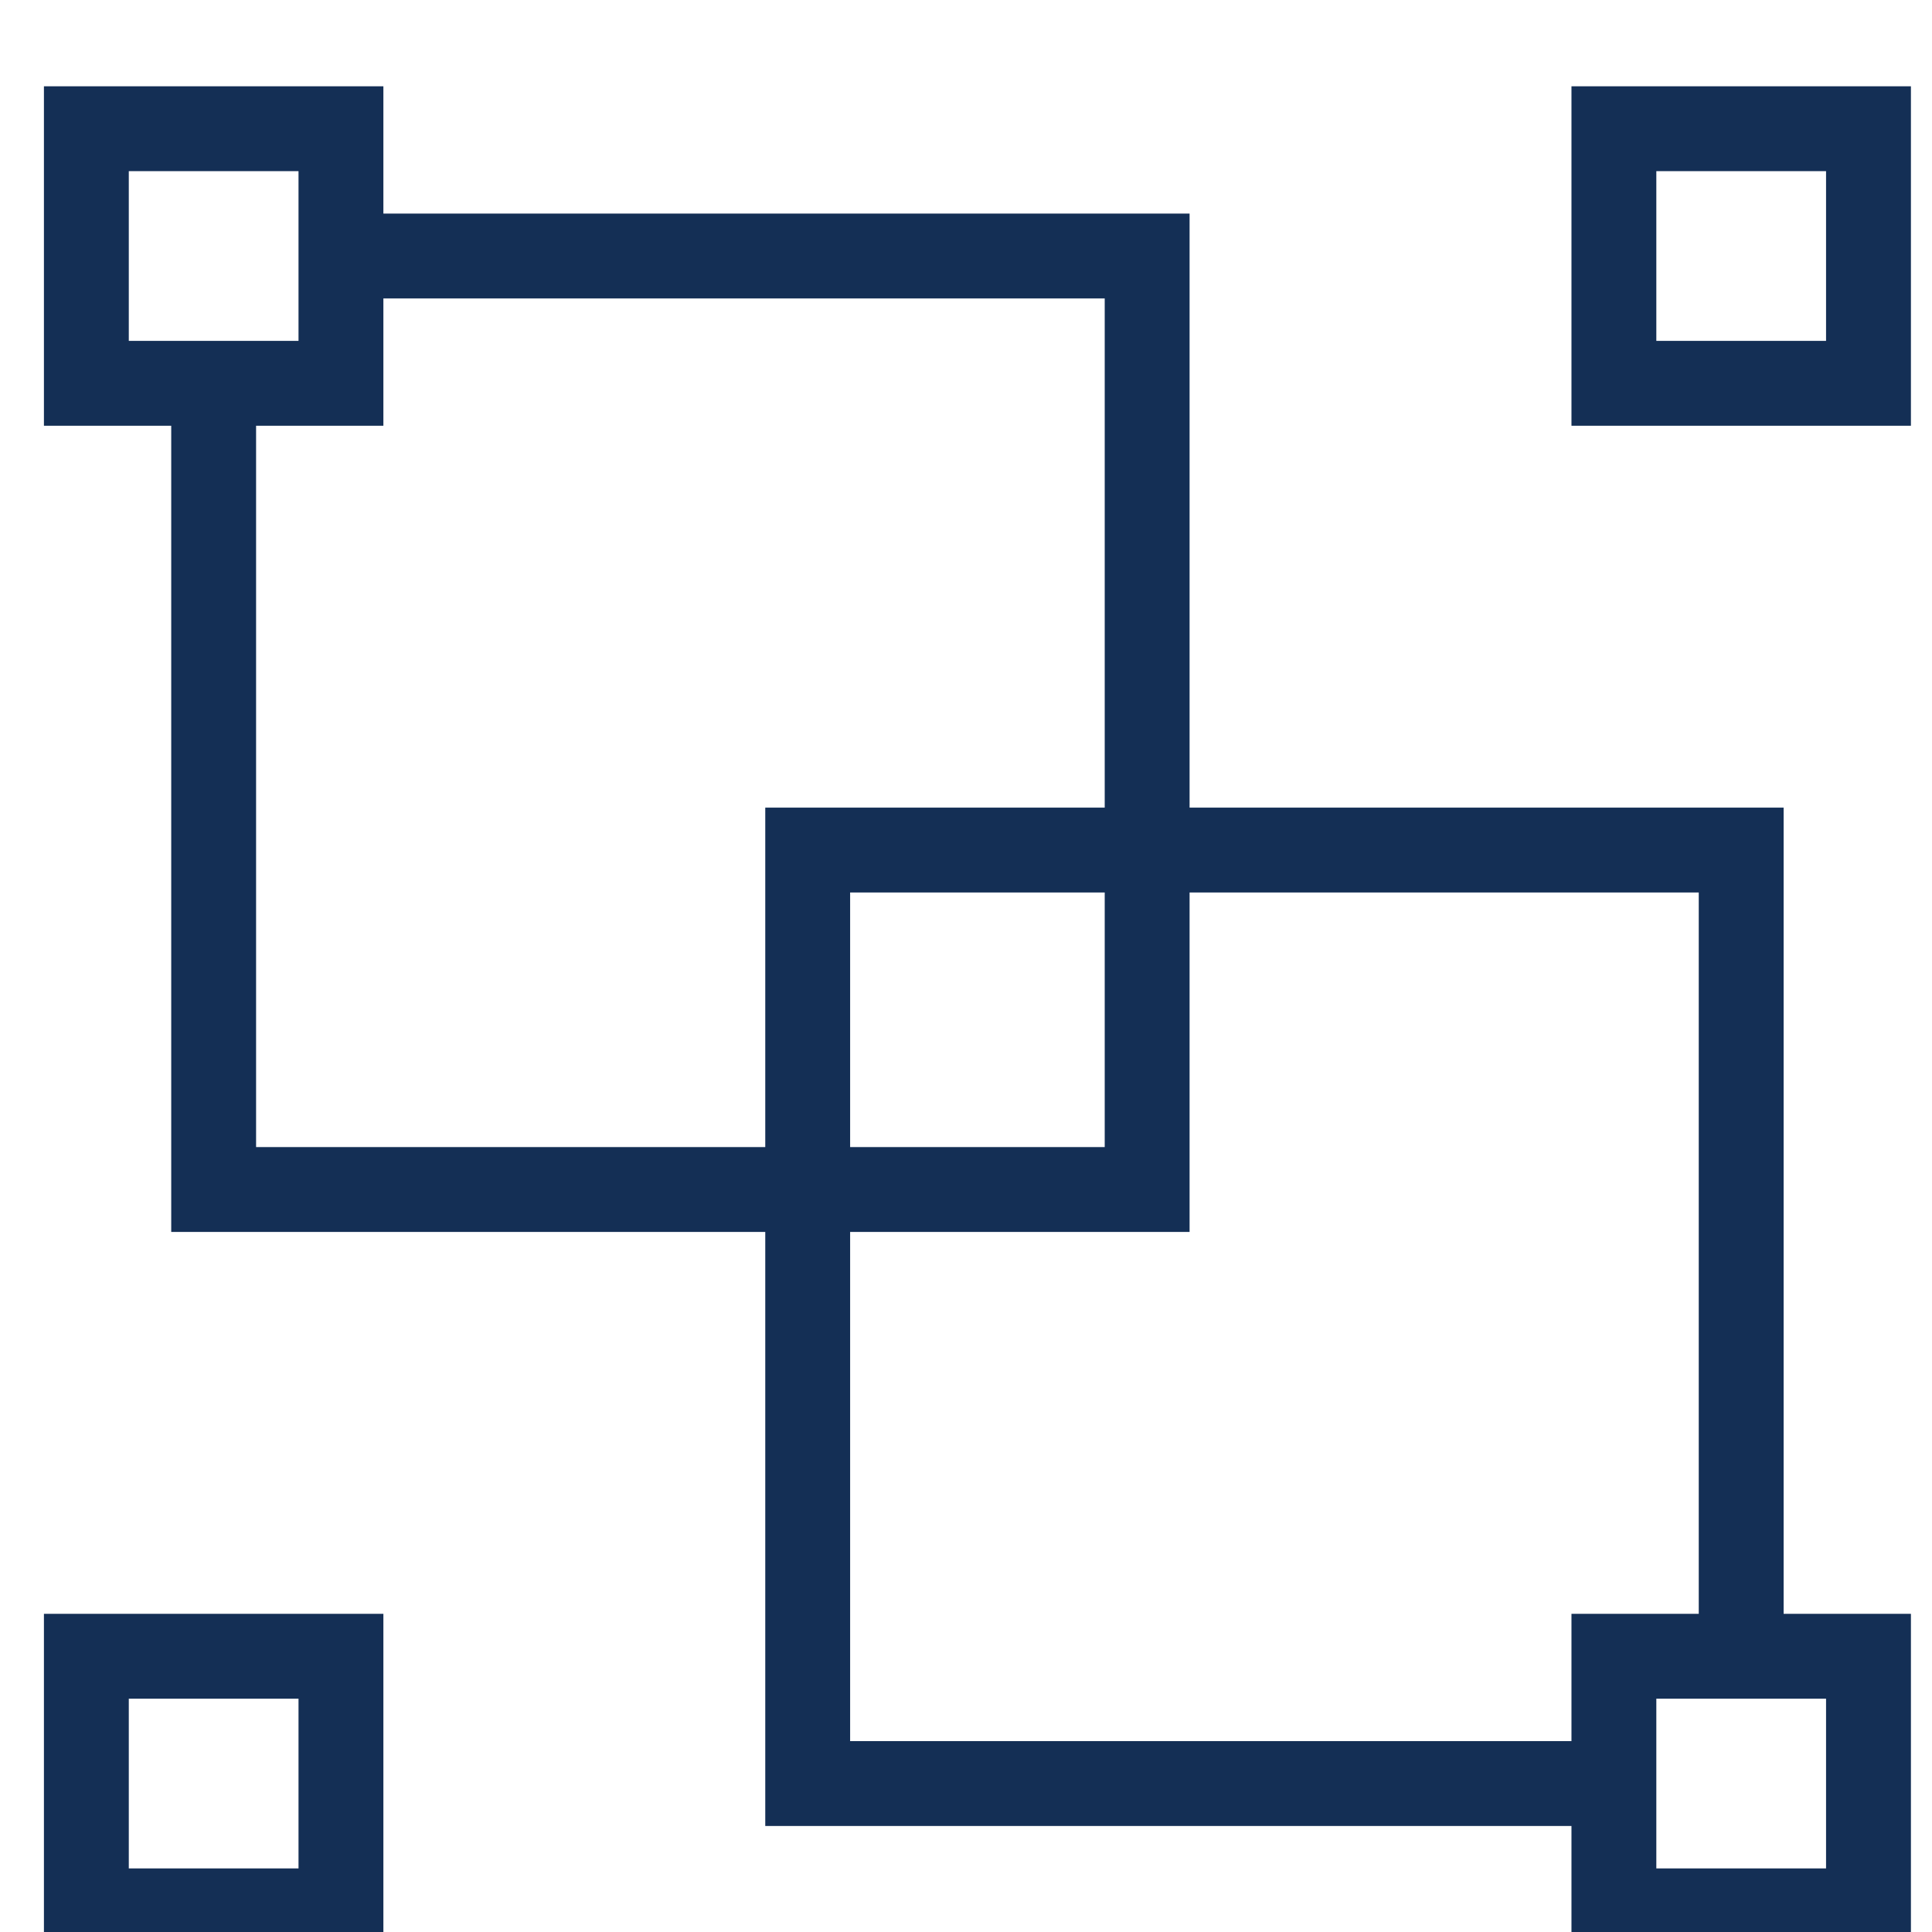
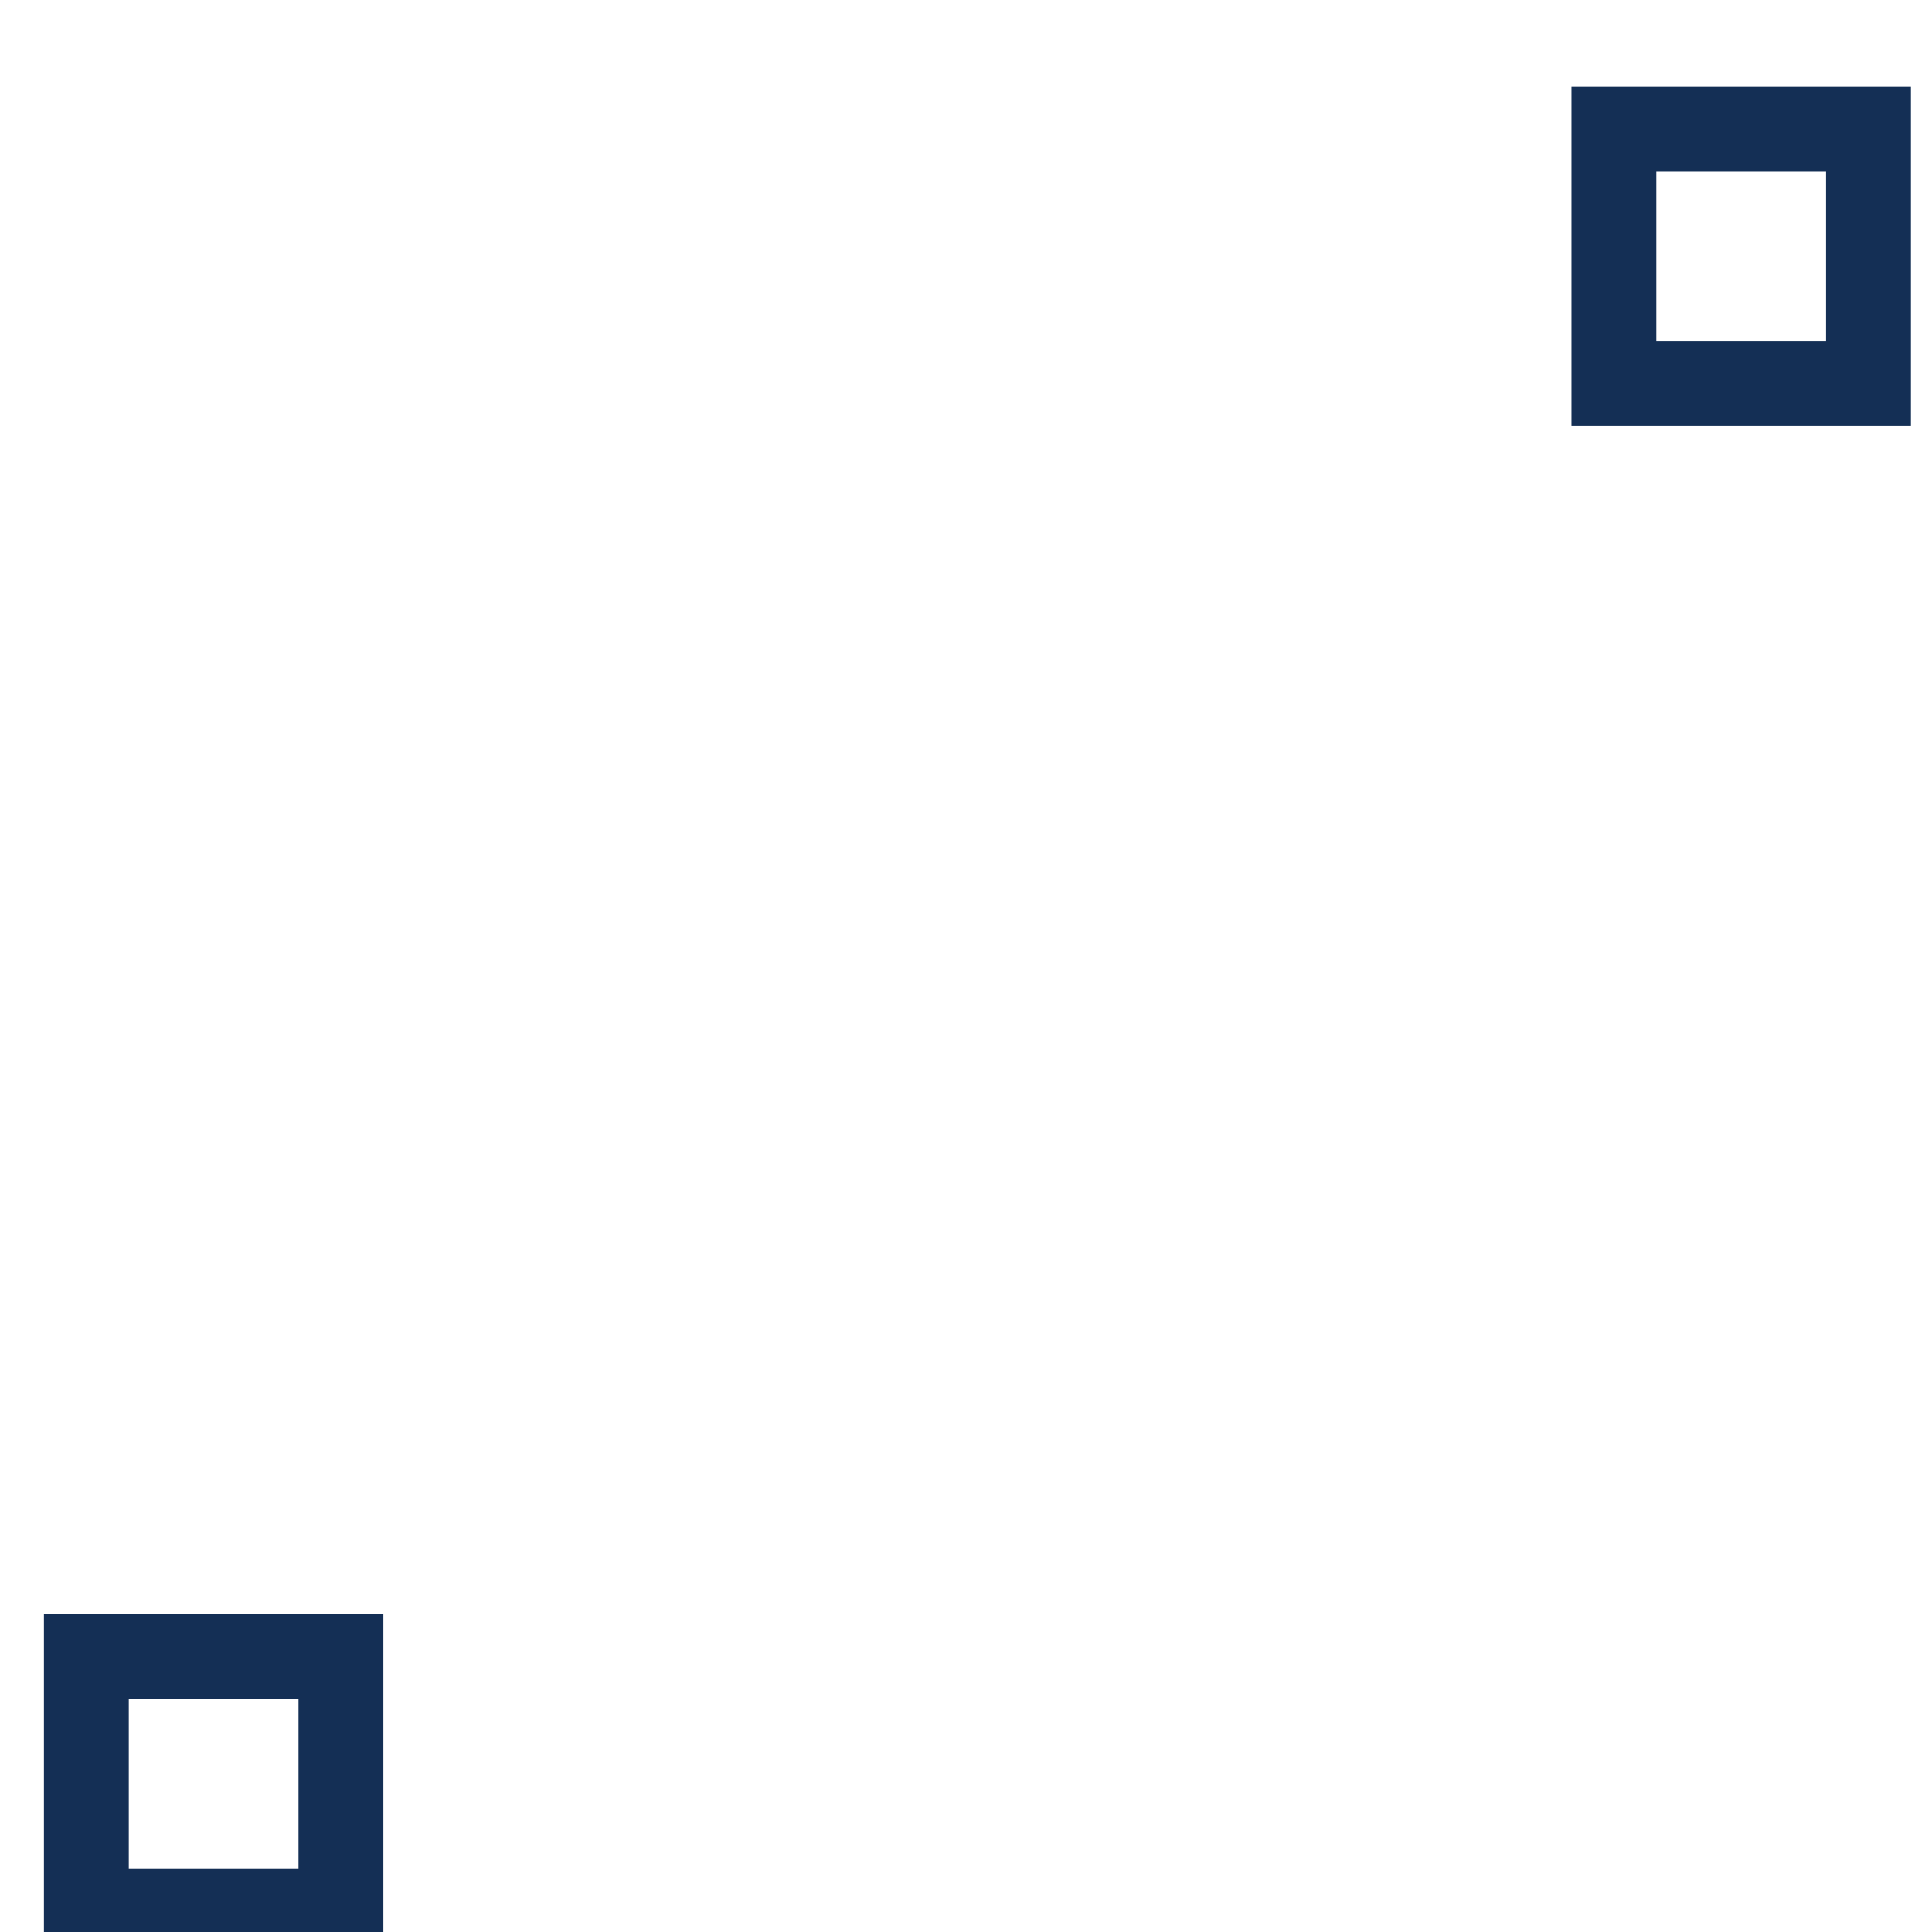
<svg xmlns="http://www.w3.org/2000/svg" width="80" height="80" viewBox="0 0 80 80">
  <g id="Group_355" data-name="Group 355" transform="matrix(1.757,0,0,1.757,-1716.527,-8238.514)">
    <g id="Ñëîé_1" data-name="Ñëîé 1" transform="translate(978,4691)">
      <g id="Group_312" data-name="Group 312">
-         <path id="Path_681" data-name="Path 681" d="M 27,27 H 3 V 7 H 5 V 25 H 25 V 5 H 7 V 3 h 20 z" fill="#142f55" />
-         <path id="Path_682" data-name="Path 682" d="M 37,41 H 17 V 17 H 41 V 37 H 39 V 19 H 19 v 20 h 18 z" fill="#142f55" />
-         <path id="Path_683" data-name="Path 683" d="M 8,8 H 0 V 0 H 8 Z M 2,6 H 6 V 2 H 2 Z" fill="#142f55" />
        <path id="Path_684" data-name="Path 684" d="M 44,8 H 36 V 0 h 8 z M 38,6 h 4 V 2 h -4 z" fill="#142f55" />
-         <path id="Path_685" data-name="Path 685" d="m 44,44 h -8 v -8 h 8 z m -6,-2 h 4 v -4 h -4 z" fill="#142f55" />
        <path id="Path_686" data-name="Path 686" d="M 8,44 H 0 V 36 H 8 Z M 2,42 H 6 V 38 H 2 Z" fill="#142f55" />
      </g>
    </g>
  </g>
</svg>